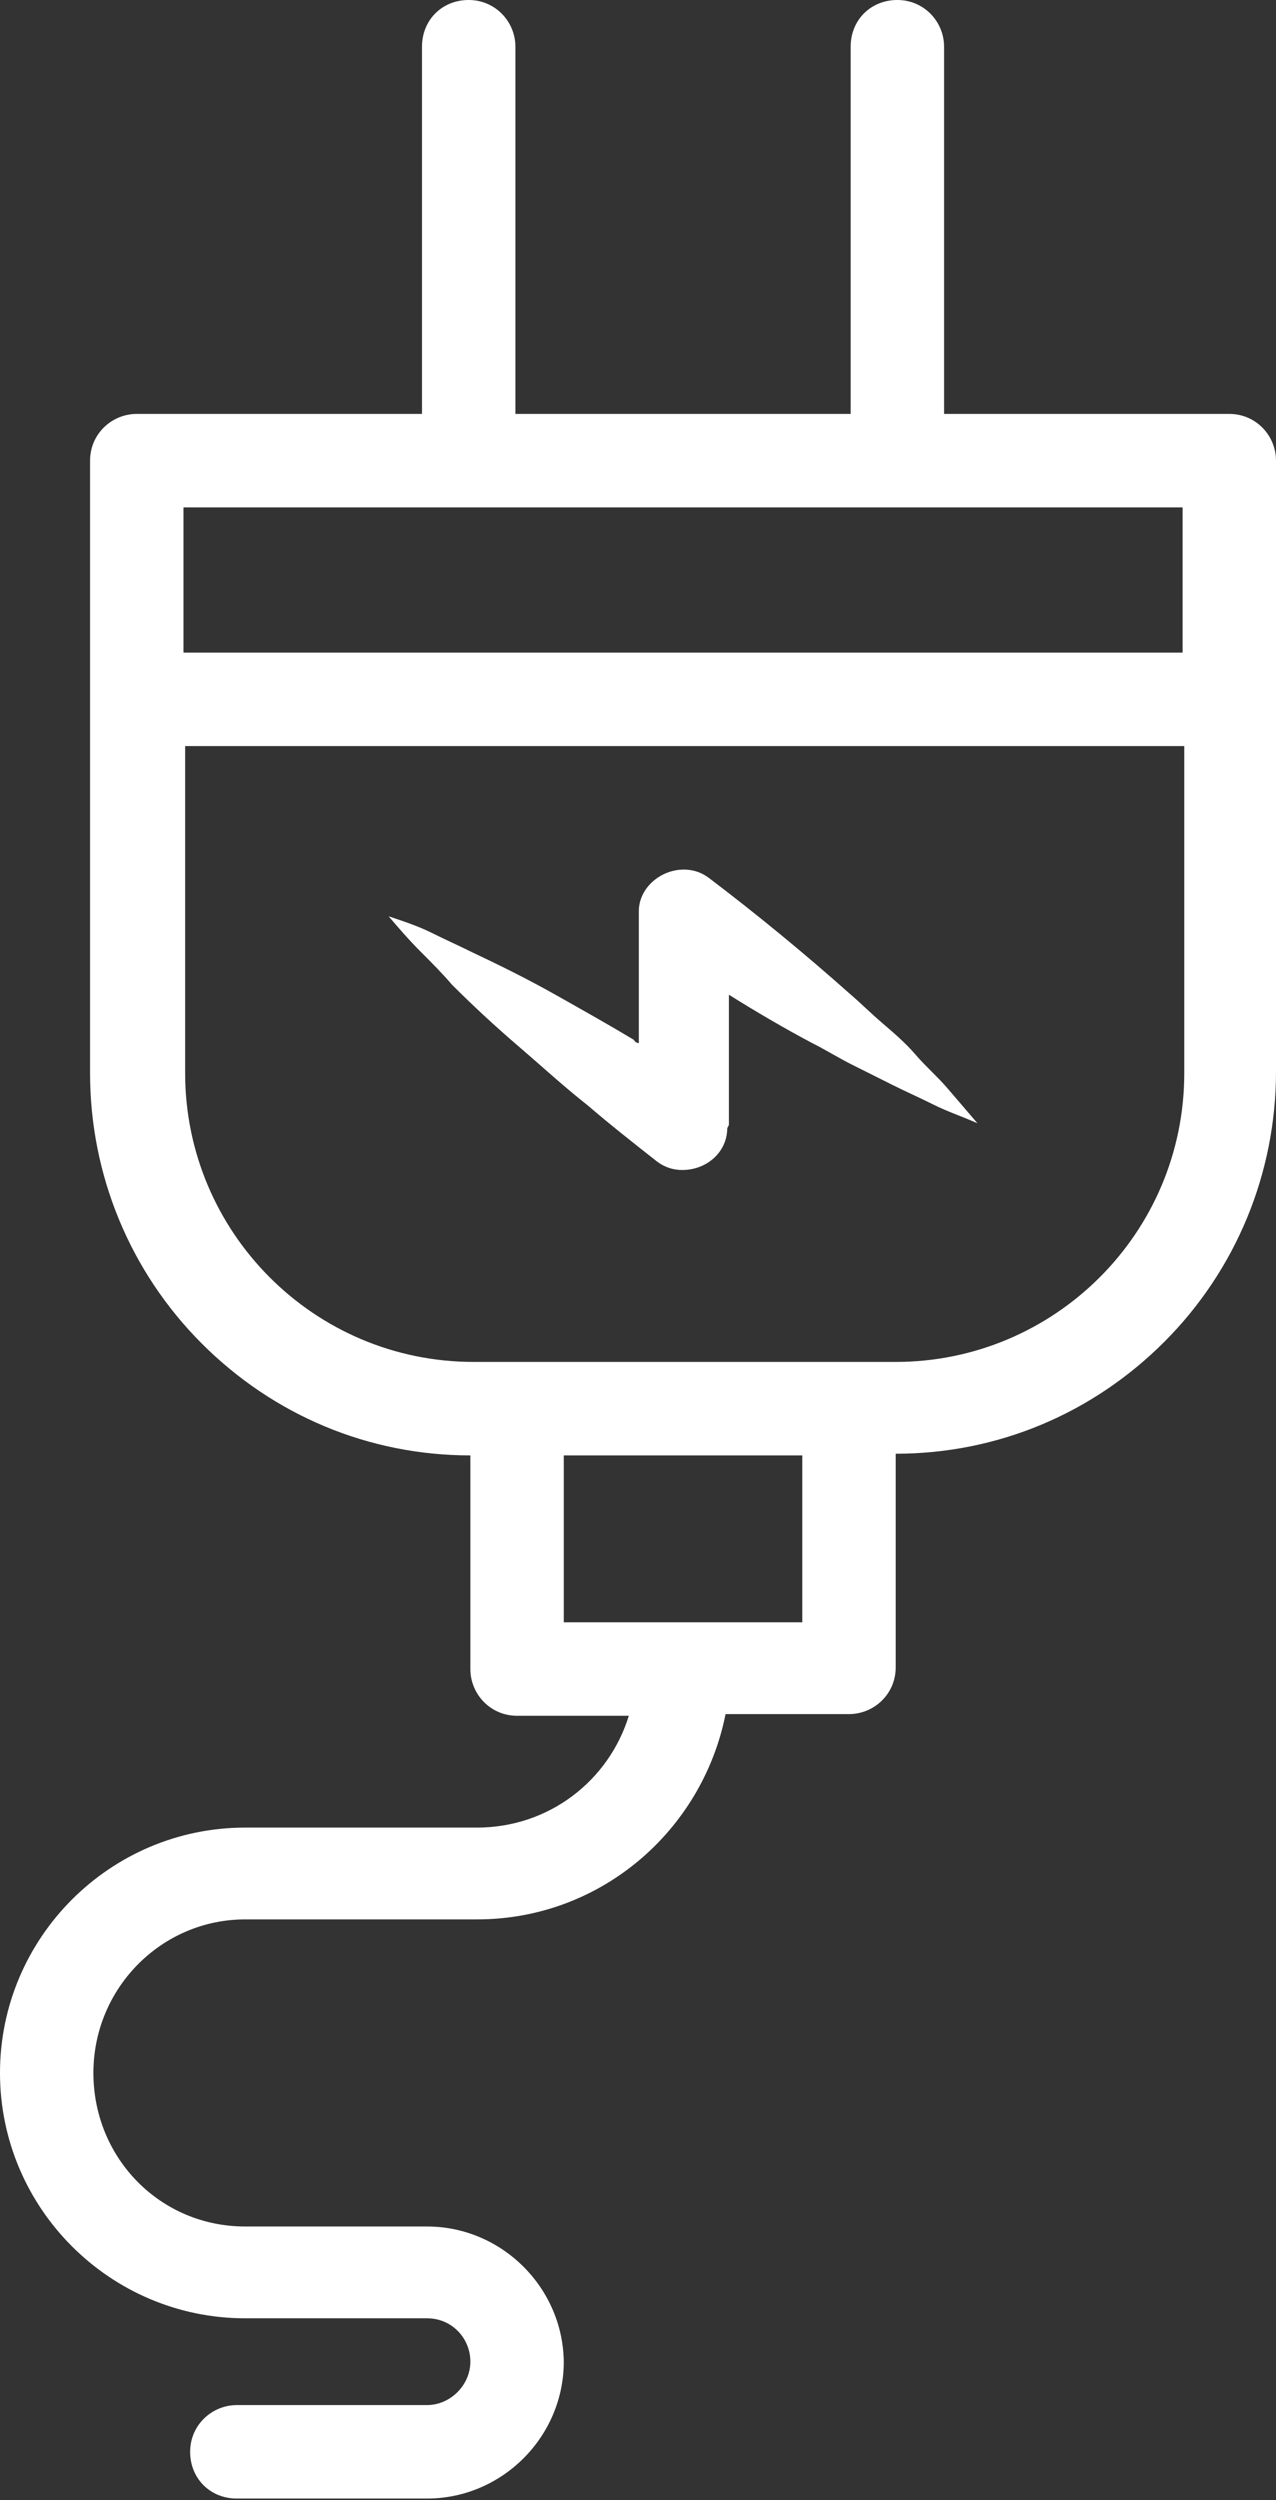
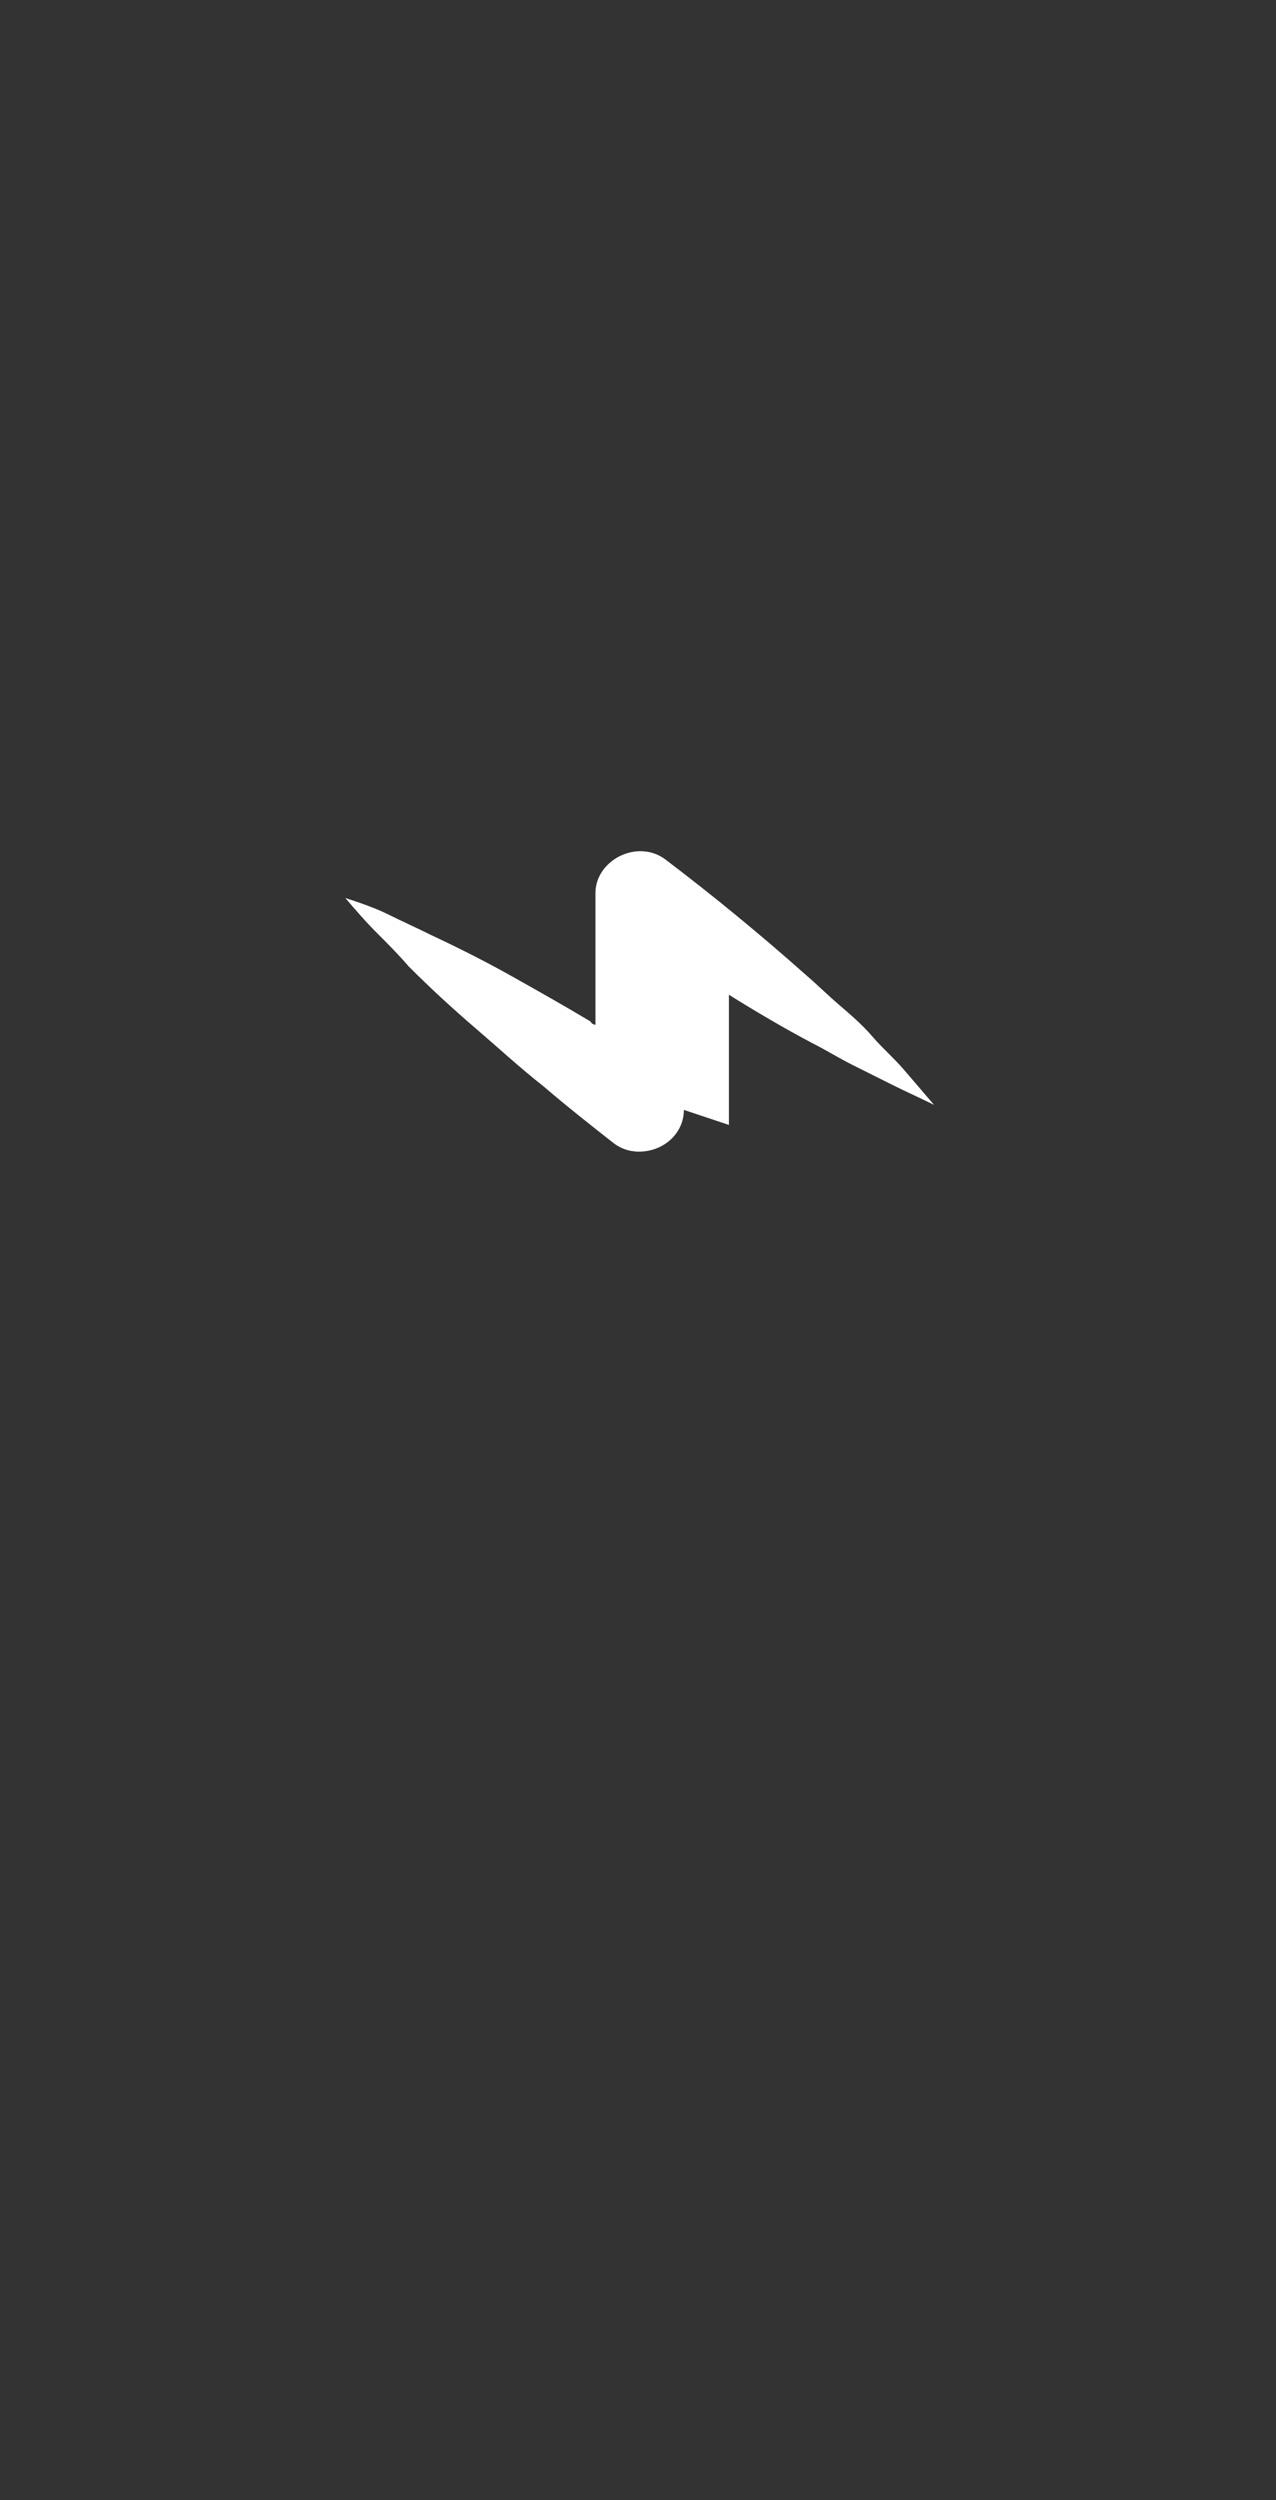
<svg xmlns="http://www.w3.org/2000/svg" id="Ebene_2" version="1.1" viewBox="0 0 76.5 149.8">
  <rect x="0" y="0" width="76.5" height="149.8" fill="#333333" stroke="none" />
  <defs>
    <style>
      .st0 {
        fill: #fff;
      }
    </style>
  </defs>
  <g id="Layer_2">
    <g id="Layer_1-2">
-       <path class="st0" d="M43.7,67.4v-.2c0-1,0-2.1,0-3.1v-1.6s0-2.9,0-2.9c1.6,1,3.3,2,5,2.9.8.4,1.6.9,2.4,1.3s1.6.8,2.4,1.2c.8.4,1.7.8,2.5,1.2s1.7.7,2.6,1.1c-.6-.7-1.2-1.4-1.8-2.1-.6-.7-1.3-1.3-1.9-2s-1.3-1.3-2-1.9-1.3-1.2-2-1.8c-2.7-2.4-5.5-4.7-8.4-6.9-.4-.3-.9-.5-1.5-.5-1.4,0-2.7,1.1-2.7,2.5v1.8s0,1.6,0,1.6v1.6s0,2.9,0,2.9c0,0-.2,0-.3-.2-1.5-.9-3.1-1.8-4.7-2.7s-3.2-1.7-4.9-2.5c-.8-.4-1.7-.8-2.5-1.2-.8-.4-1.7-.7-2.6-1,.6.7,1.2,1.4,1.9,2.1s1.3,1.3,1.9,2c1.3,1.3,2.6,2.5,4,3.7,1.4,1.2,2.7,2.4,4.1,3.5,1.4,1.2,2.8,2.3,4.2,3.4.4.3.9.5,1.5.5,1.5,0,2.7-1.1,2.7-2.5" />
-       <path class="st0" d="M33.8,141.6c0-4.5-3.7-8.2-8.2-8.2h-10.9c-5.1,0-9.1-4.1-9.1-9.2s4.1-9.2,9.1-9.2h13.9c7.4,0,13.5-5.3,14.9-12.3h7.4c1.5,0,2.8-1.2,2.8-2.8v-12.8c6.1,0,11.8-2.4,16.1-6.7,4.3-4.3,6.7-10.1,6.7-16.2V27.6c0-1.5-1.2-2.8-2.8-2.8h-17.1V2.8c0-1.5-1.2-2.8-2.8-2.8s-2.8,1.2-2.8,2.8v22h-20.1V2.8c0-1.5-1.2-2.8-2.8-2.8s-2.8,1.2-2.8,2.8v22H8.2c-1.5,0-2.8,1.2-2.8,2.8v36.7c0,6.1,2.4,11.9,6.7,16.2s10,6.7,16.1,6.7v12.8c0,1.5,1.2,2.8,2.8,2.8h6.7c-1.2,3.9-4.8,6.7-9.1,6.7h-13.9C6.6,109.5,0,116.1,0,124.2s6.6,14.7,14.7,14.7h10.9c1.5,0,2.6,1.2,2.6,2.6s-1.2,2.6-2.6,2.6h-11.4c-1.5,0-2.8,1.2-2.8,2.8s1.2,2.8,2.8,2.8h11.4c4.5,0,8.2-3.7,8.2-8.2M70.9,39.1H11v-8.7h59.9v8.7ZM28.4,81.6c-9.6,0-17.3-7.8-17.3-17.3v-19.6h59.9v19.6c0,9.6-7.8,17.3-17.3,17.3h-25.3ZM33.8,87.2h14.3v10h-14.3v-10Z" />
+       <path class="st0" d="M43.7,67.4v-.2c0-1,0-2.1,0-3.1v-1.6s0-2.9,0-2.9c1.6,1,3.3,2,5,2.9.8.4,1.6.9,2.4,1.3s1.6.8,2.4,1.2c.8.4,1.7.8,2.5,1.2c-.6-.7-1.2-1.4-1.8-2.1-.6-.7-1.3-1.3-1.9-2s-1.3-1.3-2-1.9-1.3-1.2-2-1.8c-2.7-2.4-5.5-4.7-8.4-6.9-.4-.3-.9-.5-1.5-.5-1.4,0-2.7,1.1-2.7,2.5v1.8s0,1.6,0,1.6v1.6s0,2.9,0,2.9c0,0-.2,0-.3-.2-1.5-.9-3.1-1.8-4.7-2.7s-3.2-1.7-4.9-2.5c-.8-.4-1.7-.8-2.5-1.2-.8-.4-1.7-.7-2.6-1,.6.7,1.2,1.4,1.9,2.1s1.3,1.3,1.9,2c1.3,1.3,2.6,2.5,4,3.7,1.4,1.2,2.7,2.4,4.1,3.5,1.4,1.2,2.8,2.3,4.2,3.4.4.3.9.5,1.5.5,1.5,0,2.7-1.1,2.7-2.5" />
    </g>
  </g>
</svg>